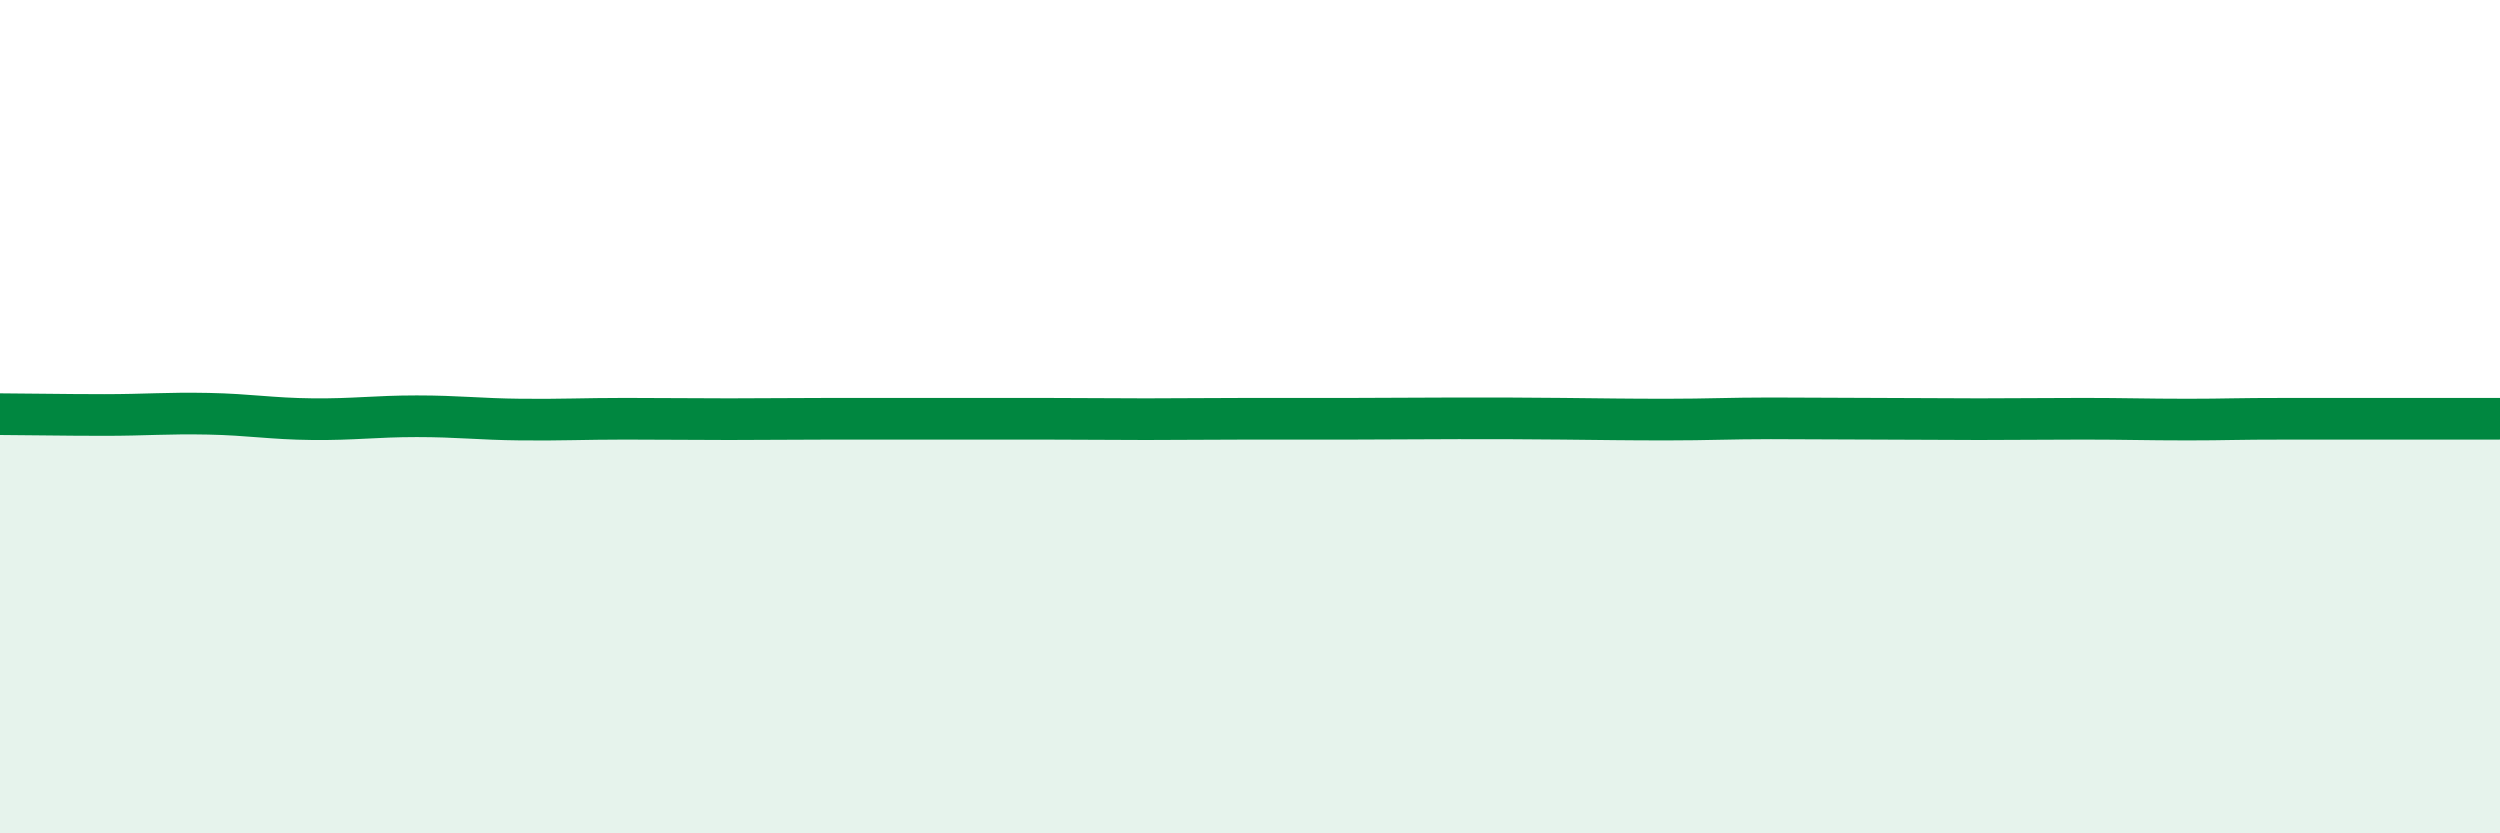
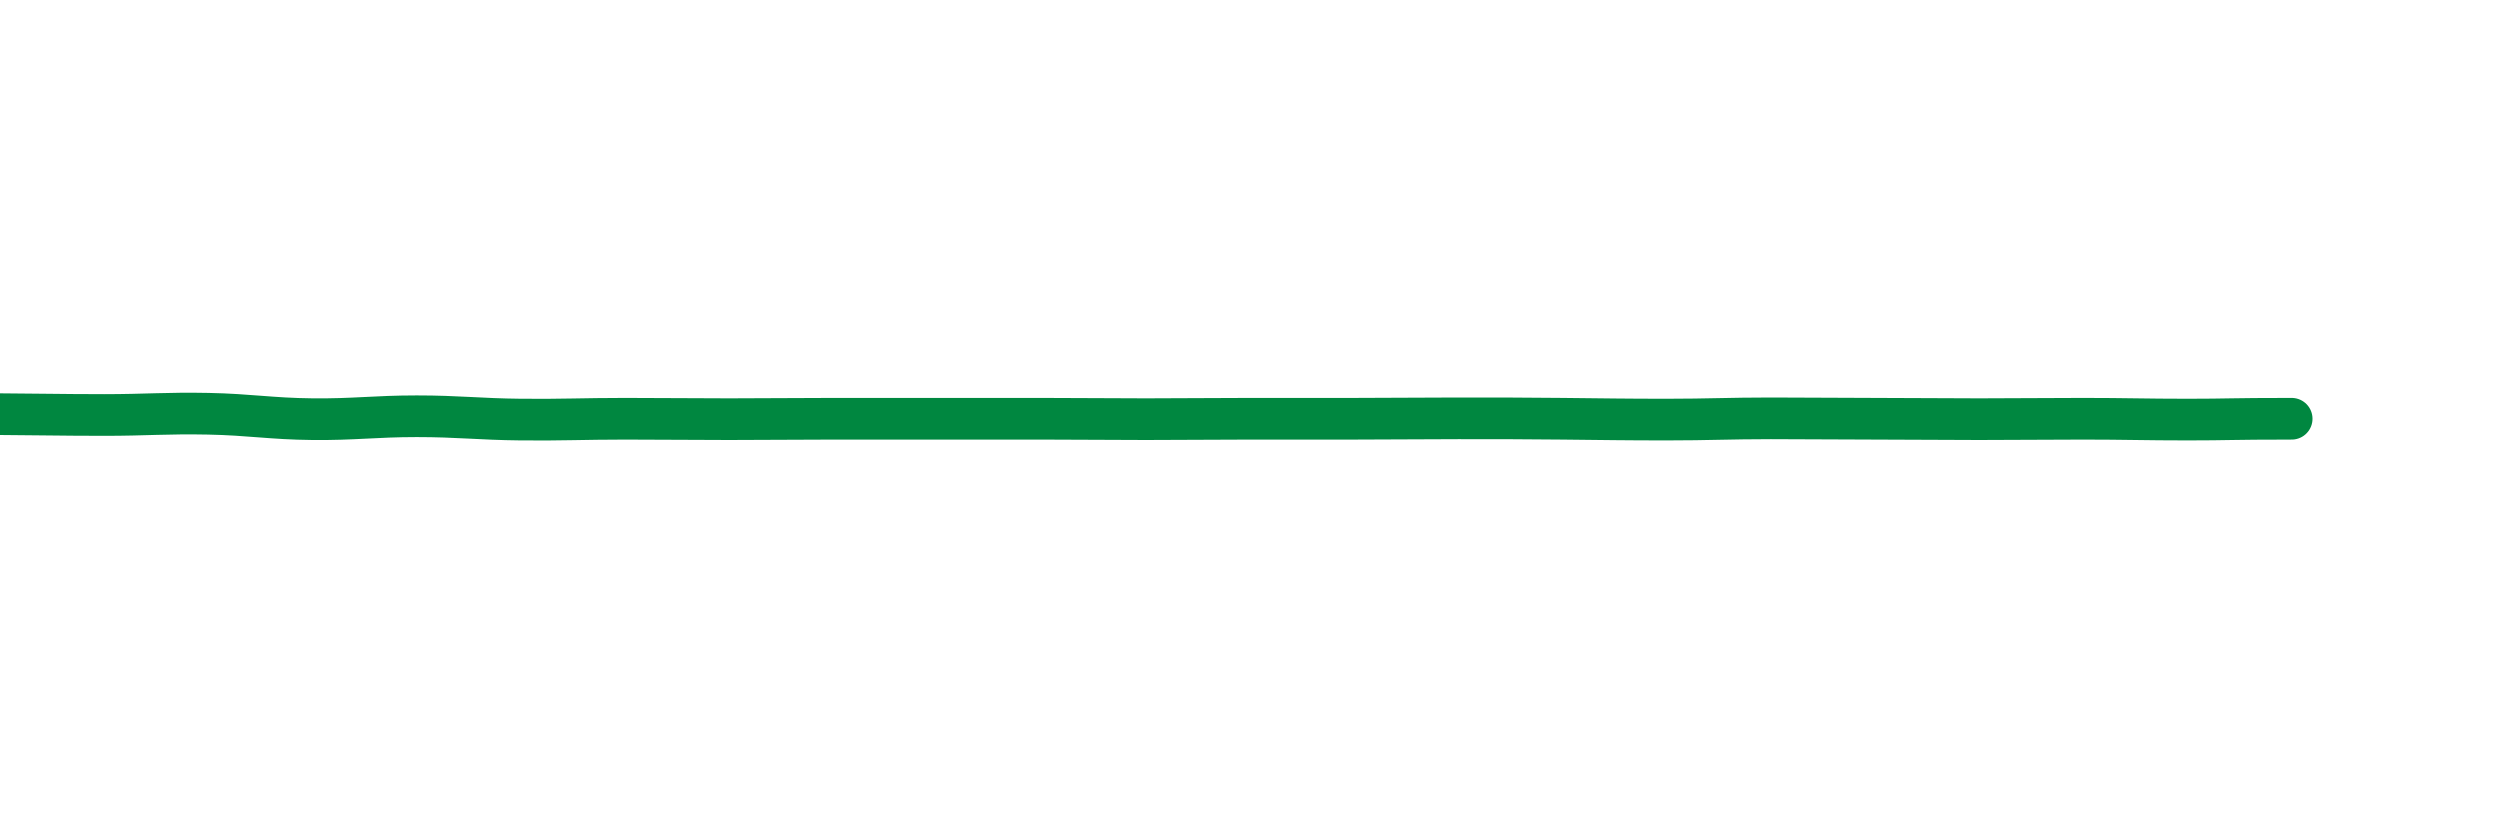
<svg xmlns="http://www.w3.org/2000/svg" width="60" height="20" viewBox="0 0 60 20">
-   <path d="M 0,9.94 C 0.5,9.94 1.5,9.96 2.5,9.96 C 3.5,9.96 4,9.91 5,9.93 C 6,9.95 6.5,10.05 7.5,10.06 C 8.5,10.07 9,9.99 10,9.99 C 11,9.99 11.5,10.06 12.5,10.07 C 13.5,10.08 14,10.05 15,10.05 C 16,10.05 16.5,10.06 17.5,10.06 C 18.5,10.06 19,10.05 20,10.05 C 21,10.05 21.5,10.05 22.5,10.05 C 23.5,10.05 24,10.05 25,10.05 C 26,10.05 26.5,10.06 27.5,10.06 C 28.5,10.06 29,10.05 30,10.05 C 31,10.05 31.5,10.05 32.5,10.05 C 33.5,10.05 34,10.04 35,10.04 C 36,10.04 36.5,10.04 37.5,10.05 C 38.5,10.06 39,10.07 40,10.07 C 41,10.07 41.5,10.04 42.5,10.04 C 43.5,10.04 44,10.05 45,10.05 C 46,10.05 46.5,10.06 47.5,10.06 C 48.5,10.06 49,10.05 50,10.05 C 51,10.05 51.5,10.07 52.5,10.07 C 53.5,10.07 53.5,10.05 55,10.05 C 56.5,10.05 59,10.05 60,10.05L60 20L0 20Z" fill="#008740" opacity="0.1" stroke-linecap="round" stroke-linejoin="round" />
-   <path d="M 0,9.94 C 0.5,9.94 1.5,9.96 2.5,9.96 C 3.5,9.96 4,9.91 5,9.93 C 6,9.95 6.5,10.05 7.5,10.06 C 8.5,10.07 9,9.99 10,9.99 C 11,9.99 11.5,10.06 12.5,10.07 C 13.5,10.08 14,10.05 15,10.05 C 16,10.05 16.5,10.06 17.5,10.06 C 18.5,10.06 19,10.05 20,10.05 C 21,10.05 21.5,10.05 22.5,10.05 C 23.5,10.05 24,10.05 25,10.05 C 26,10.05 26.5,10.06 27.5,10.06 C 28.5,10.06 29,10.05 30,10.05 C 31,10.05 31.5,10.05 32.5,10.05 C 33.5,10.05 34,10.04 35,10.04 C 36,10.04 36.5,10.04 37.5,10.05 C 38.5,10.06 39,10.07 40,10.07 C 41,10.07 41.5,10.04 42.5,10.04 C 43.5,10.04 44,10.05 45,10.05 C 46,10.05 46.5,10.06 47.5,10.06 C 48.5,10.06 49,10.05 50,10.05 C 51,10.05 51.5,10.07 52.5,10.07 C 53.5,10.07 53.5,10.05 55,10.05 C 56.5,10.05 59,10.05 60,10.05" stroke="#008740" stroke-width="1" fill="none" stroke-linecap="round" stroke-linejoin="round" />
+   <path d="M 0,9.94 C 0.5,9.94 1.5,9.96 2.5,9.96 C 3.5,9.96 4,9.91 5,9.93 C 6,9.95 6.5,10.05 7.5,10.06 C 8.5,10.07 9,9.99 10,9.99 C 11,9.99 11.5,10.06 12.5,10.07 C 13.5,10.08 14,10.05 15,10.05 C 16,10.05 16.5,10.06 17.5,10.06 C 18.5,10.06 19,10.05 20,10.05 C 21,10.05 21.5,10.05 22.5,10.05 C 23.5,10.05 24,10.05 25,10.05 C 26,10.05 26.5,10.06 27.5,10.06 C 28.5,10.06 29,10.05 30,10.05 C 31,10.05 31.5,10.05 32.5,10.05 C 33.5,10.05 34,10.04 35,10.04 C 36,10.04 36.5,10.04 37.5,10.05 C 38.5,10.06 39,10.07 40,10.07 C 41,10.07 41.5,10.04 42.5,10.04 C 43.5,10.04 44,10.05 45,10.05 C 46,10.05 46.5,10.06 47.5,10.06 C 48.5,10.06 49,10.05 50,10.05 C 51,10.05 51.5,10.07 52.5,10.07 C 53.5,10.07 53.5,10.05 55,10.05 " stroke="#008740" stroke-width="1" fill="none" stroke-linecap="round" stroke-linejoin="round" />
</svg>